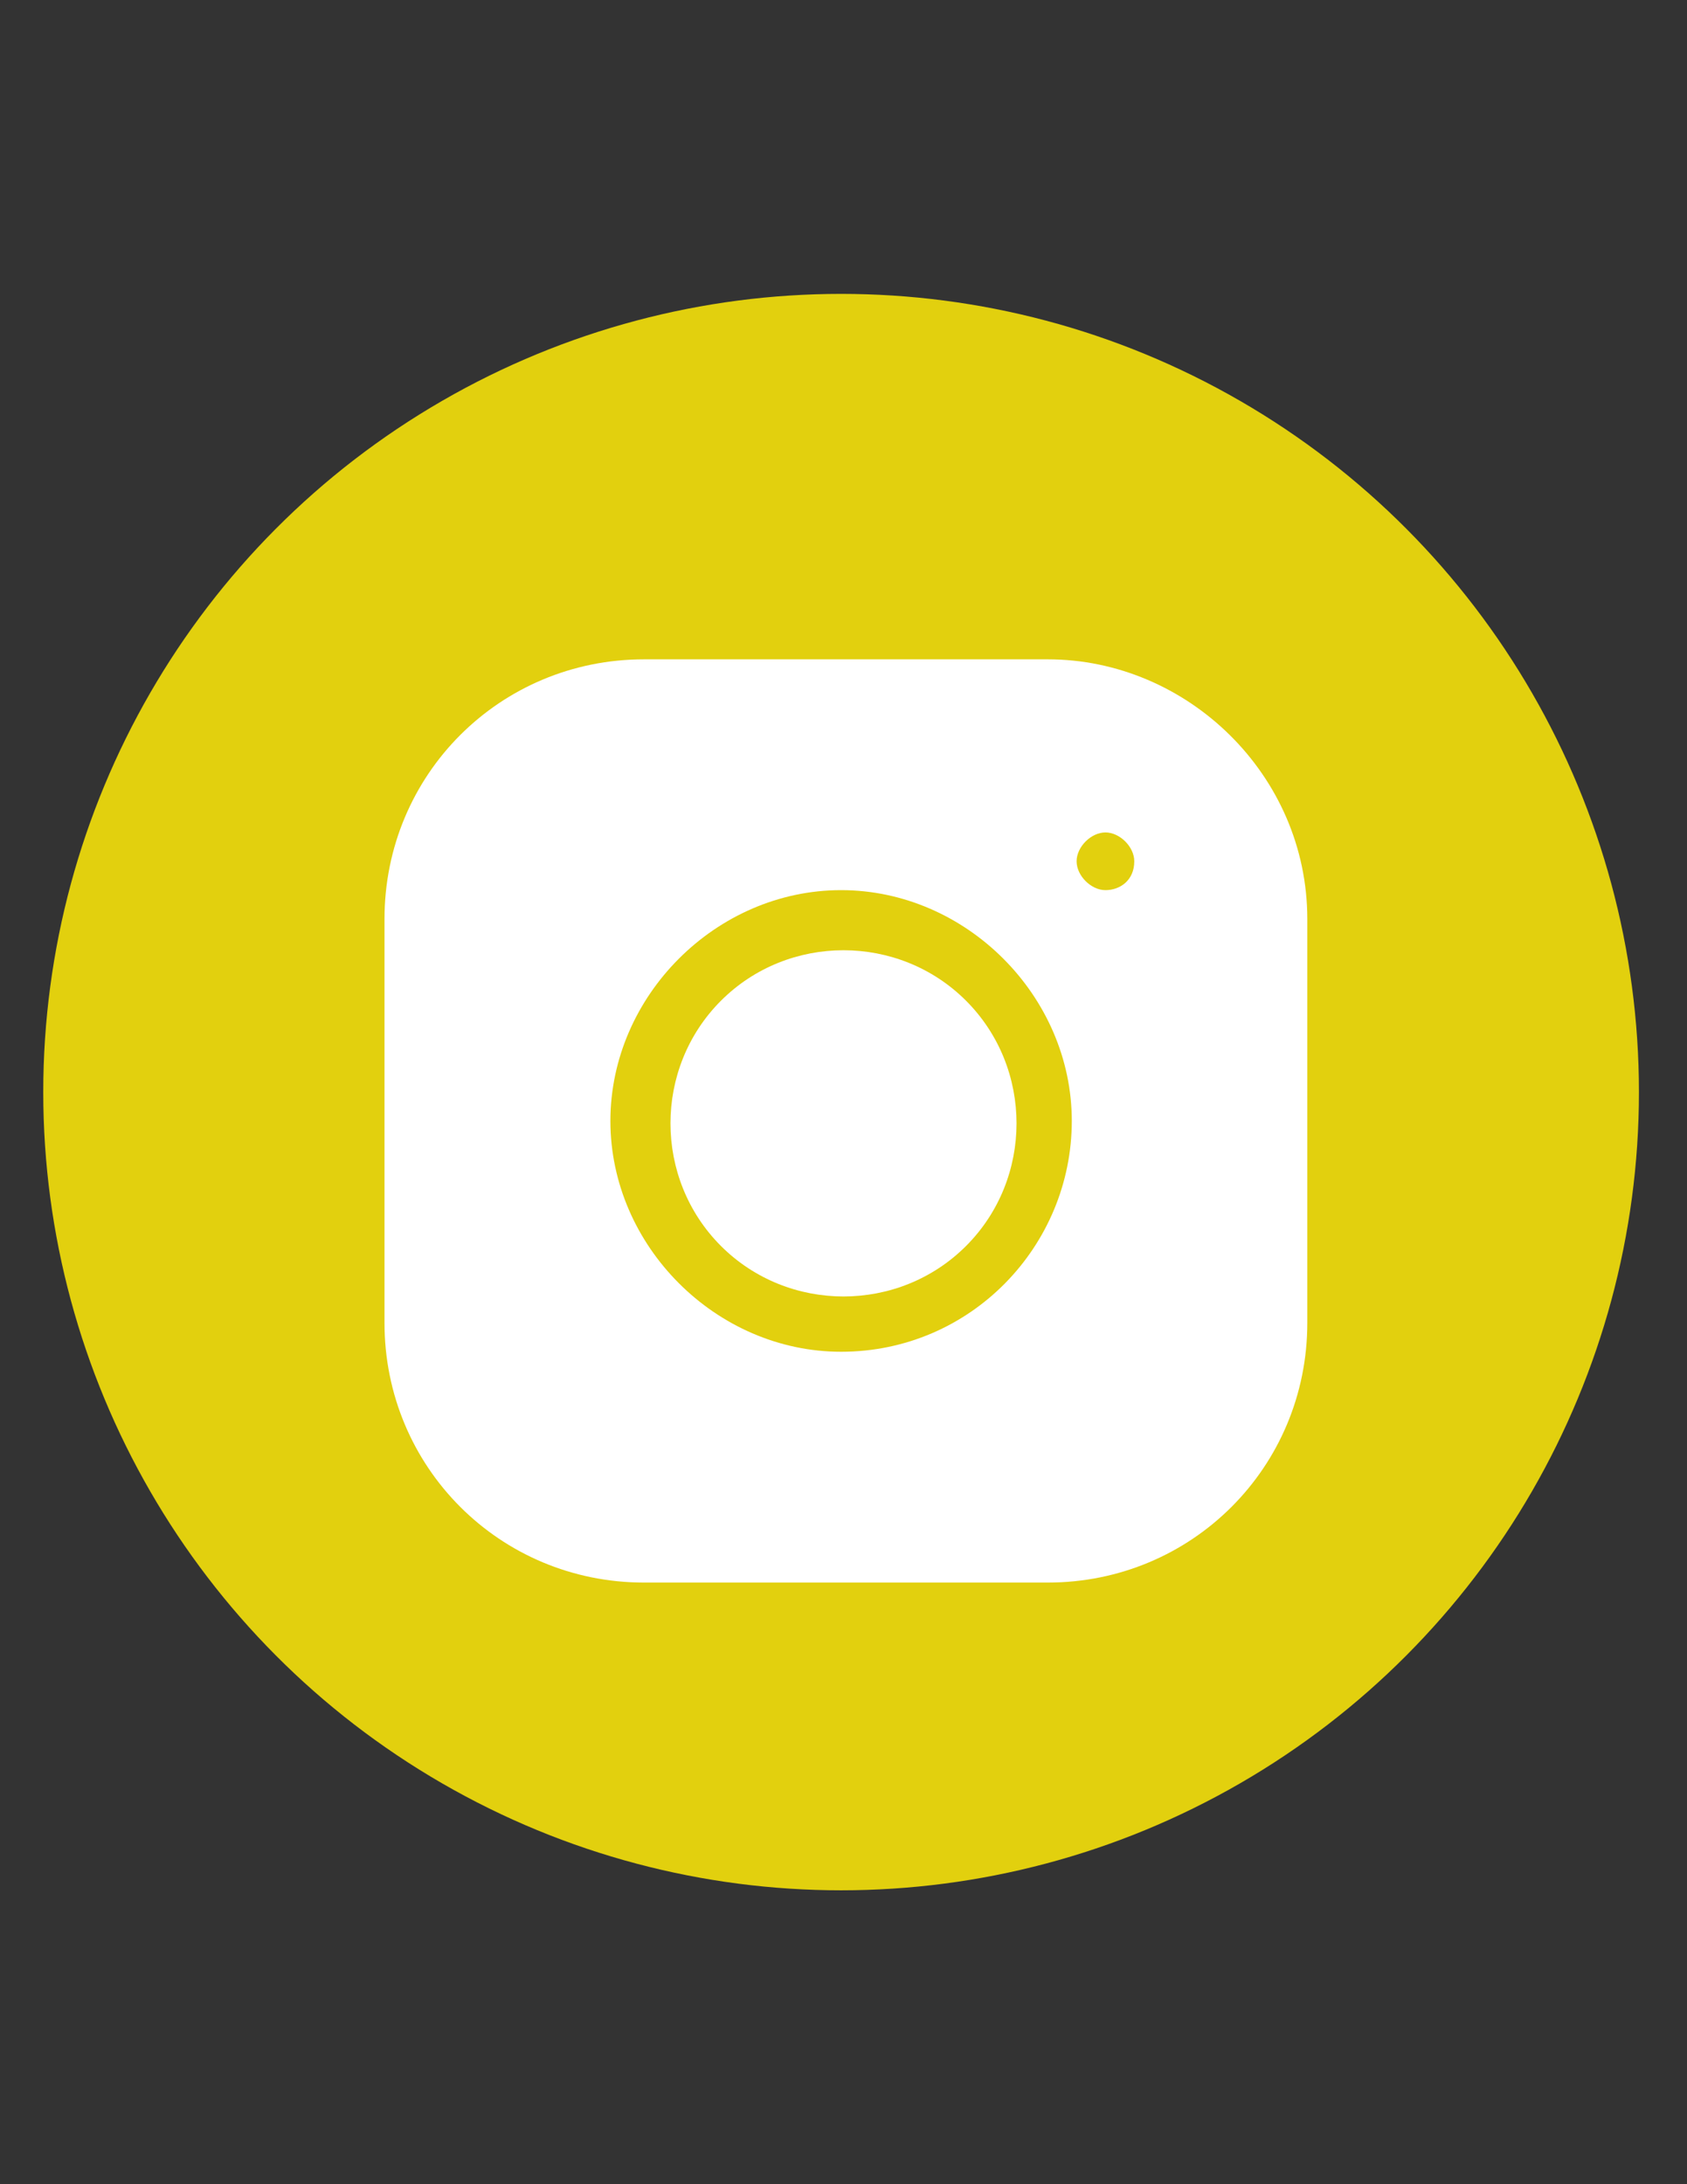
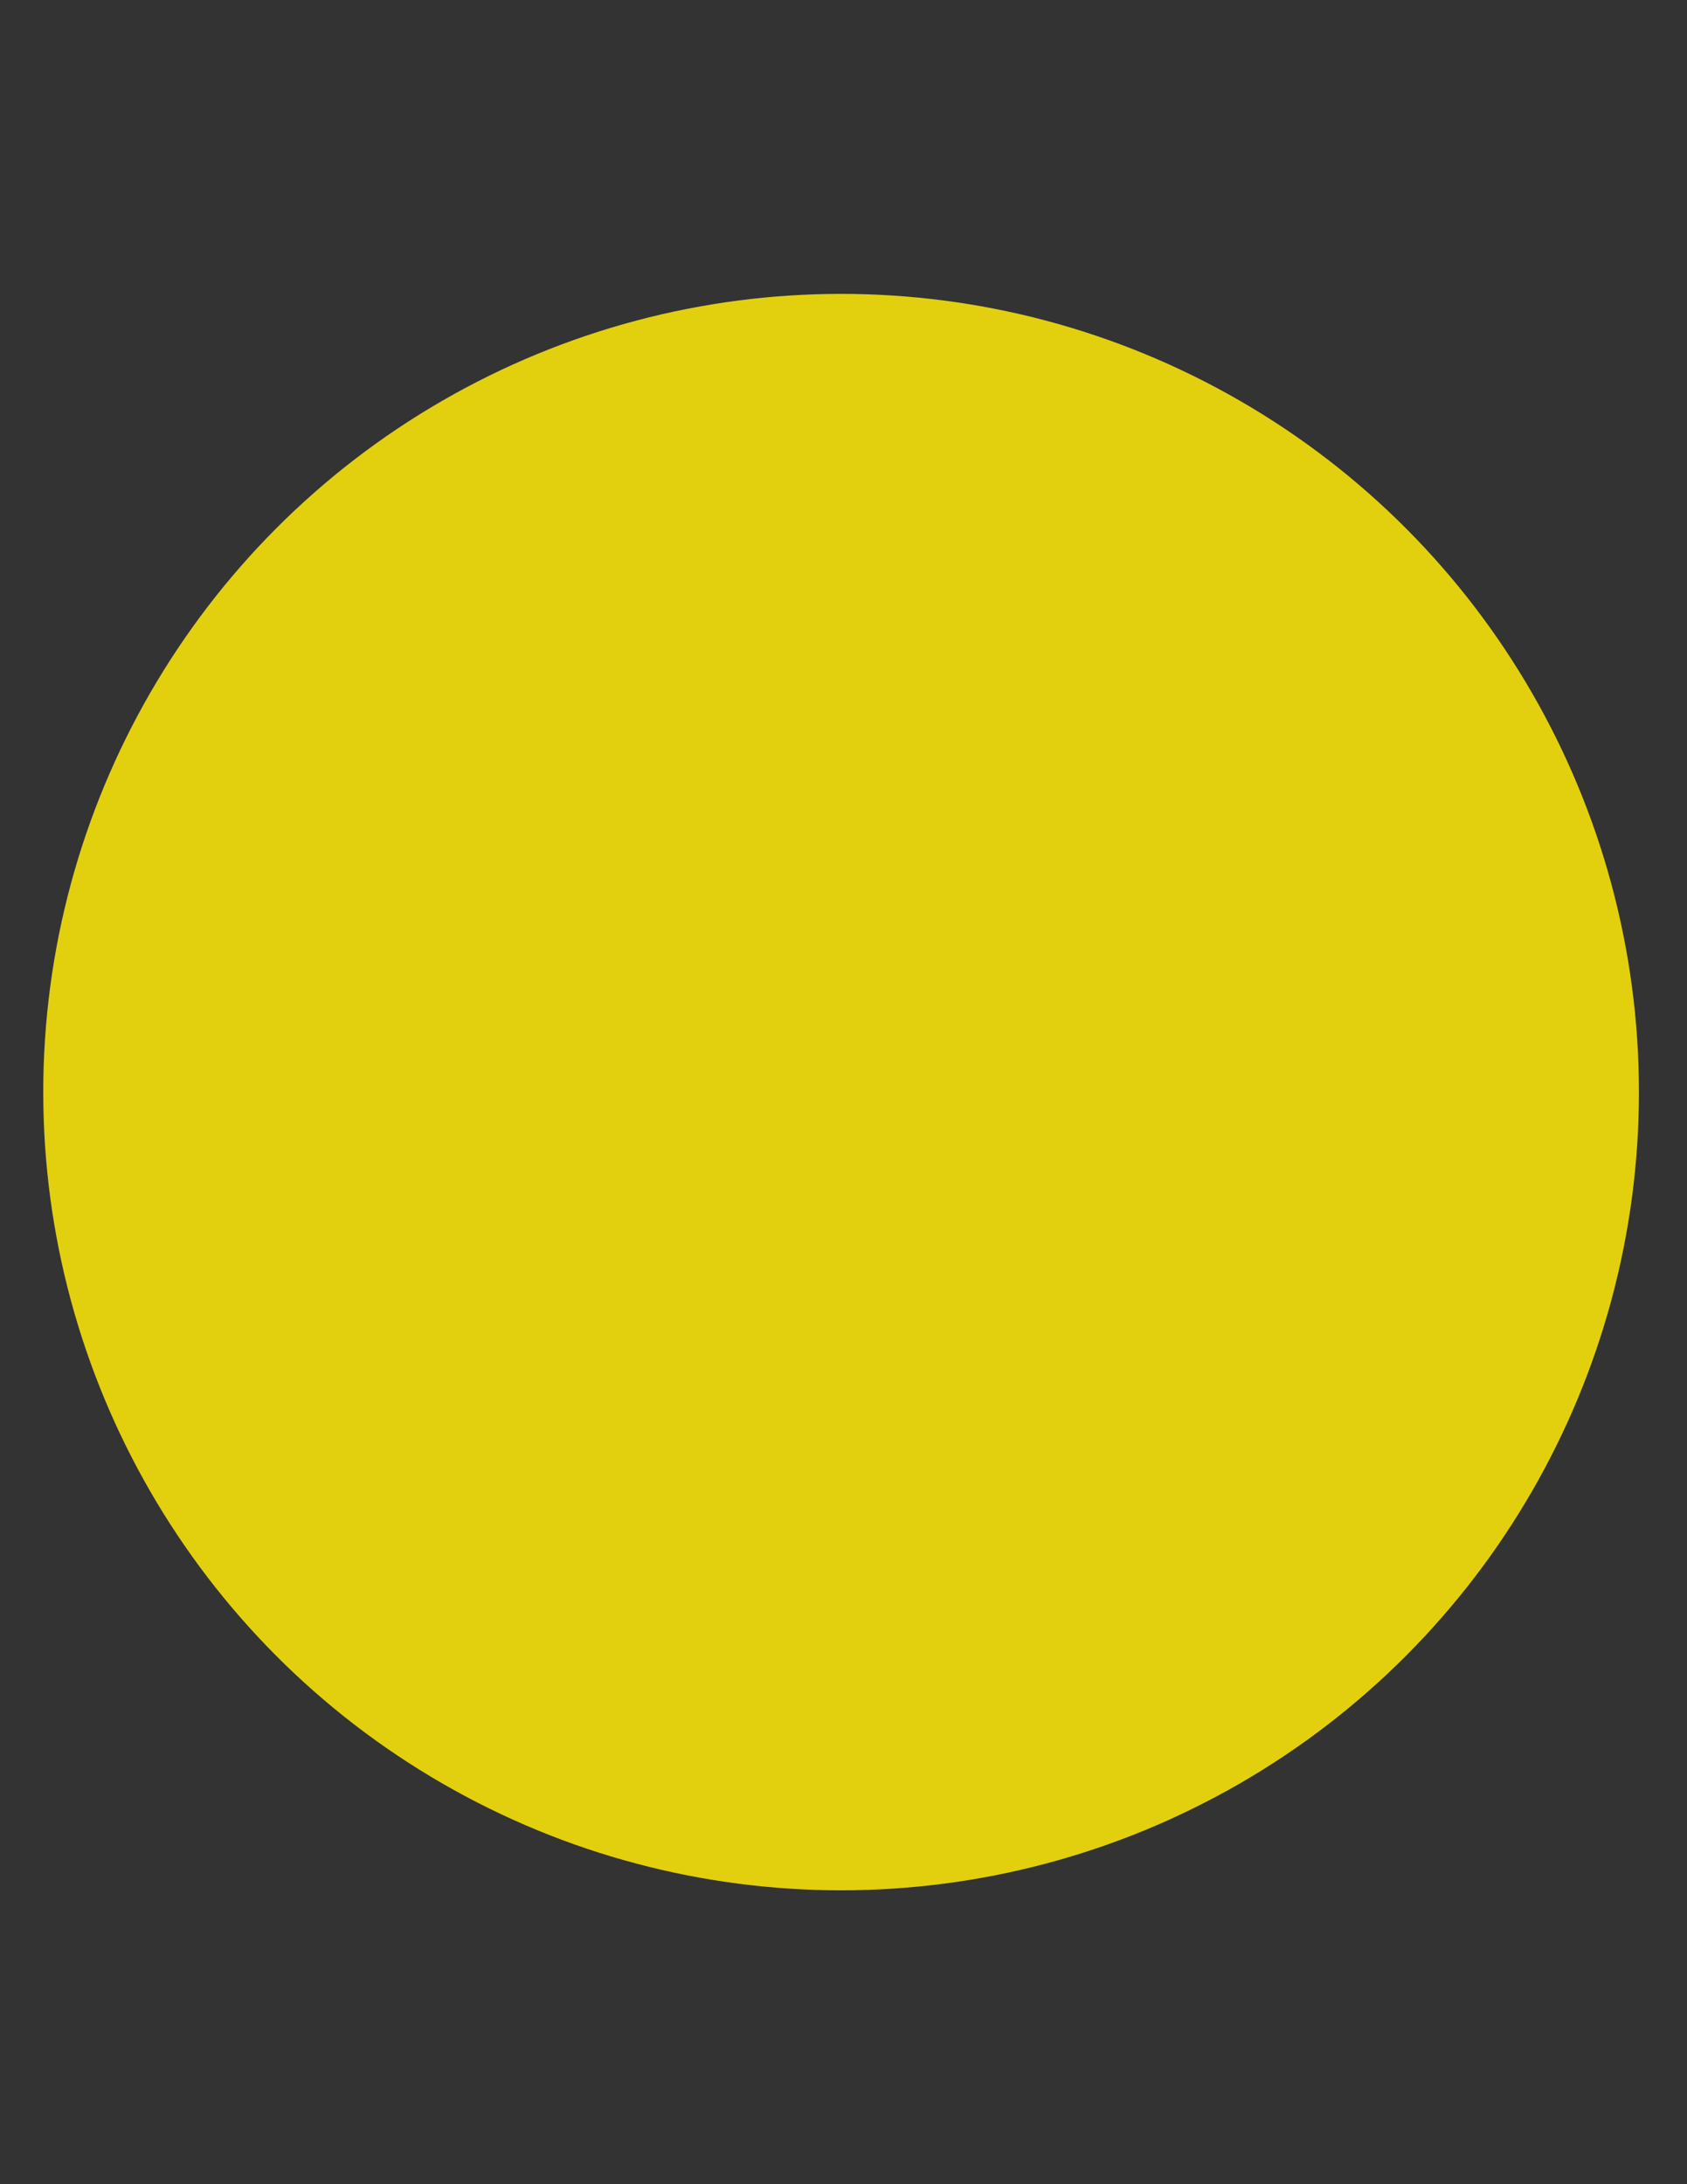
<svg xmlns="http://www.w3.org/2000/svg" version="1.1" id="Layer_1" x="0px" y="0px" width="612px" height="792px" viewBox="0 0 612 792" enable-background="new 0 0 612 792" xml:space="preserve">
  <rect x="0" y="0" width="612" height="792" fill="#333333" stroke="none" />
  <circle fill="#E2D00E" cx="305.128" cy="396" r="289.436" />
  <g>
-     <path fill="#FFFFFF" d="M350.462,362.872c24.41,24.411,24.41,64.513,0,88.923s-64.513,24.41-88.923,0s-24.41-64.513,0-88.923   C285.949,338.461,326.052,338.461,350.462,362.872" />
-     <path fill="#FFFFFF" d="M380.103,239.077H233.641c-52.308,0-94.154,41.846-94.154,94.154v146.461   c0,52.308,41.846,94.153,94.154,94.153h73.231h73.23c52.308,0,94.154-41.846,94.154-94.153V333.231   C474.257,280.923,430.667,239.077,380.103,239.077L380.103,239.077z M305.128,490.154c-45.333,0-83.692-38.359-83.692-83.692   c0-45.333,38.359-83.693,83.692-83.693s83.692,38.359,83.692,83.693C388.82,451.795,352.205,490.154,305.128,490.154   L305.128,490.154z M401.025,322.769c-5.23,0-10.461-5.23-10.461-10.461c0-5.23,5.23-10.461,10.461-10.461   c5.231,0,10.462,5.231,10.462,10.461C411.487,319.282,406.257,322.769,401.025,322.769L401.025,322.769z" />
-   </g>
+     </g>
</svg>